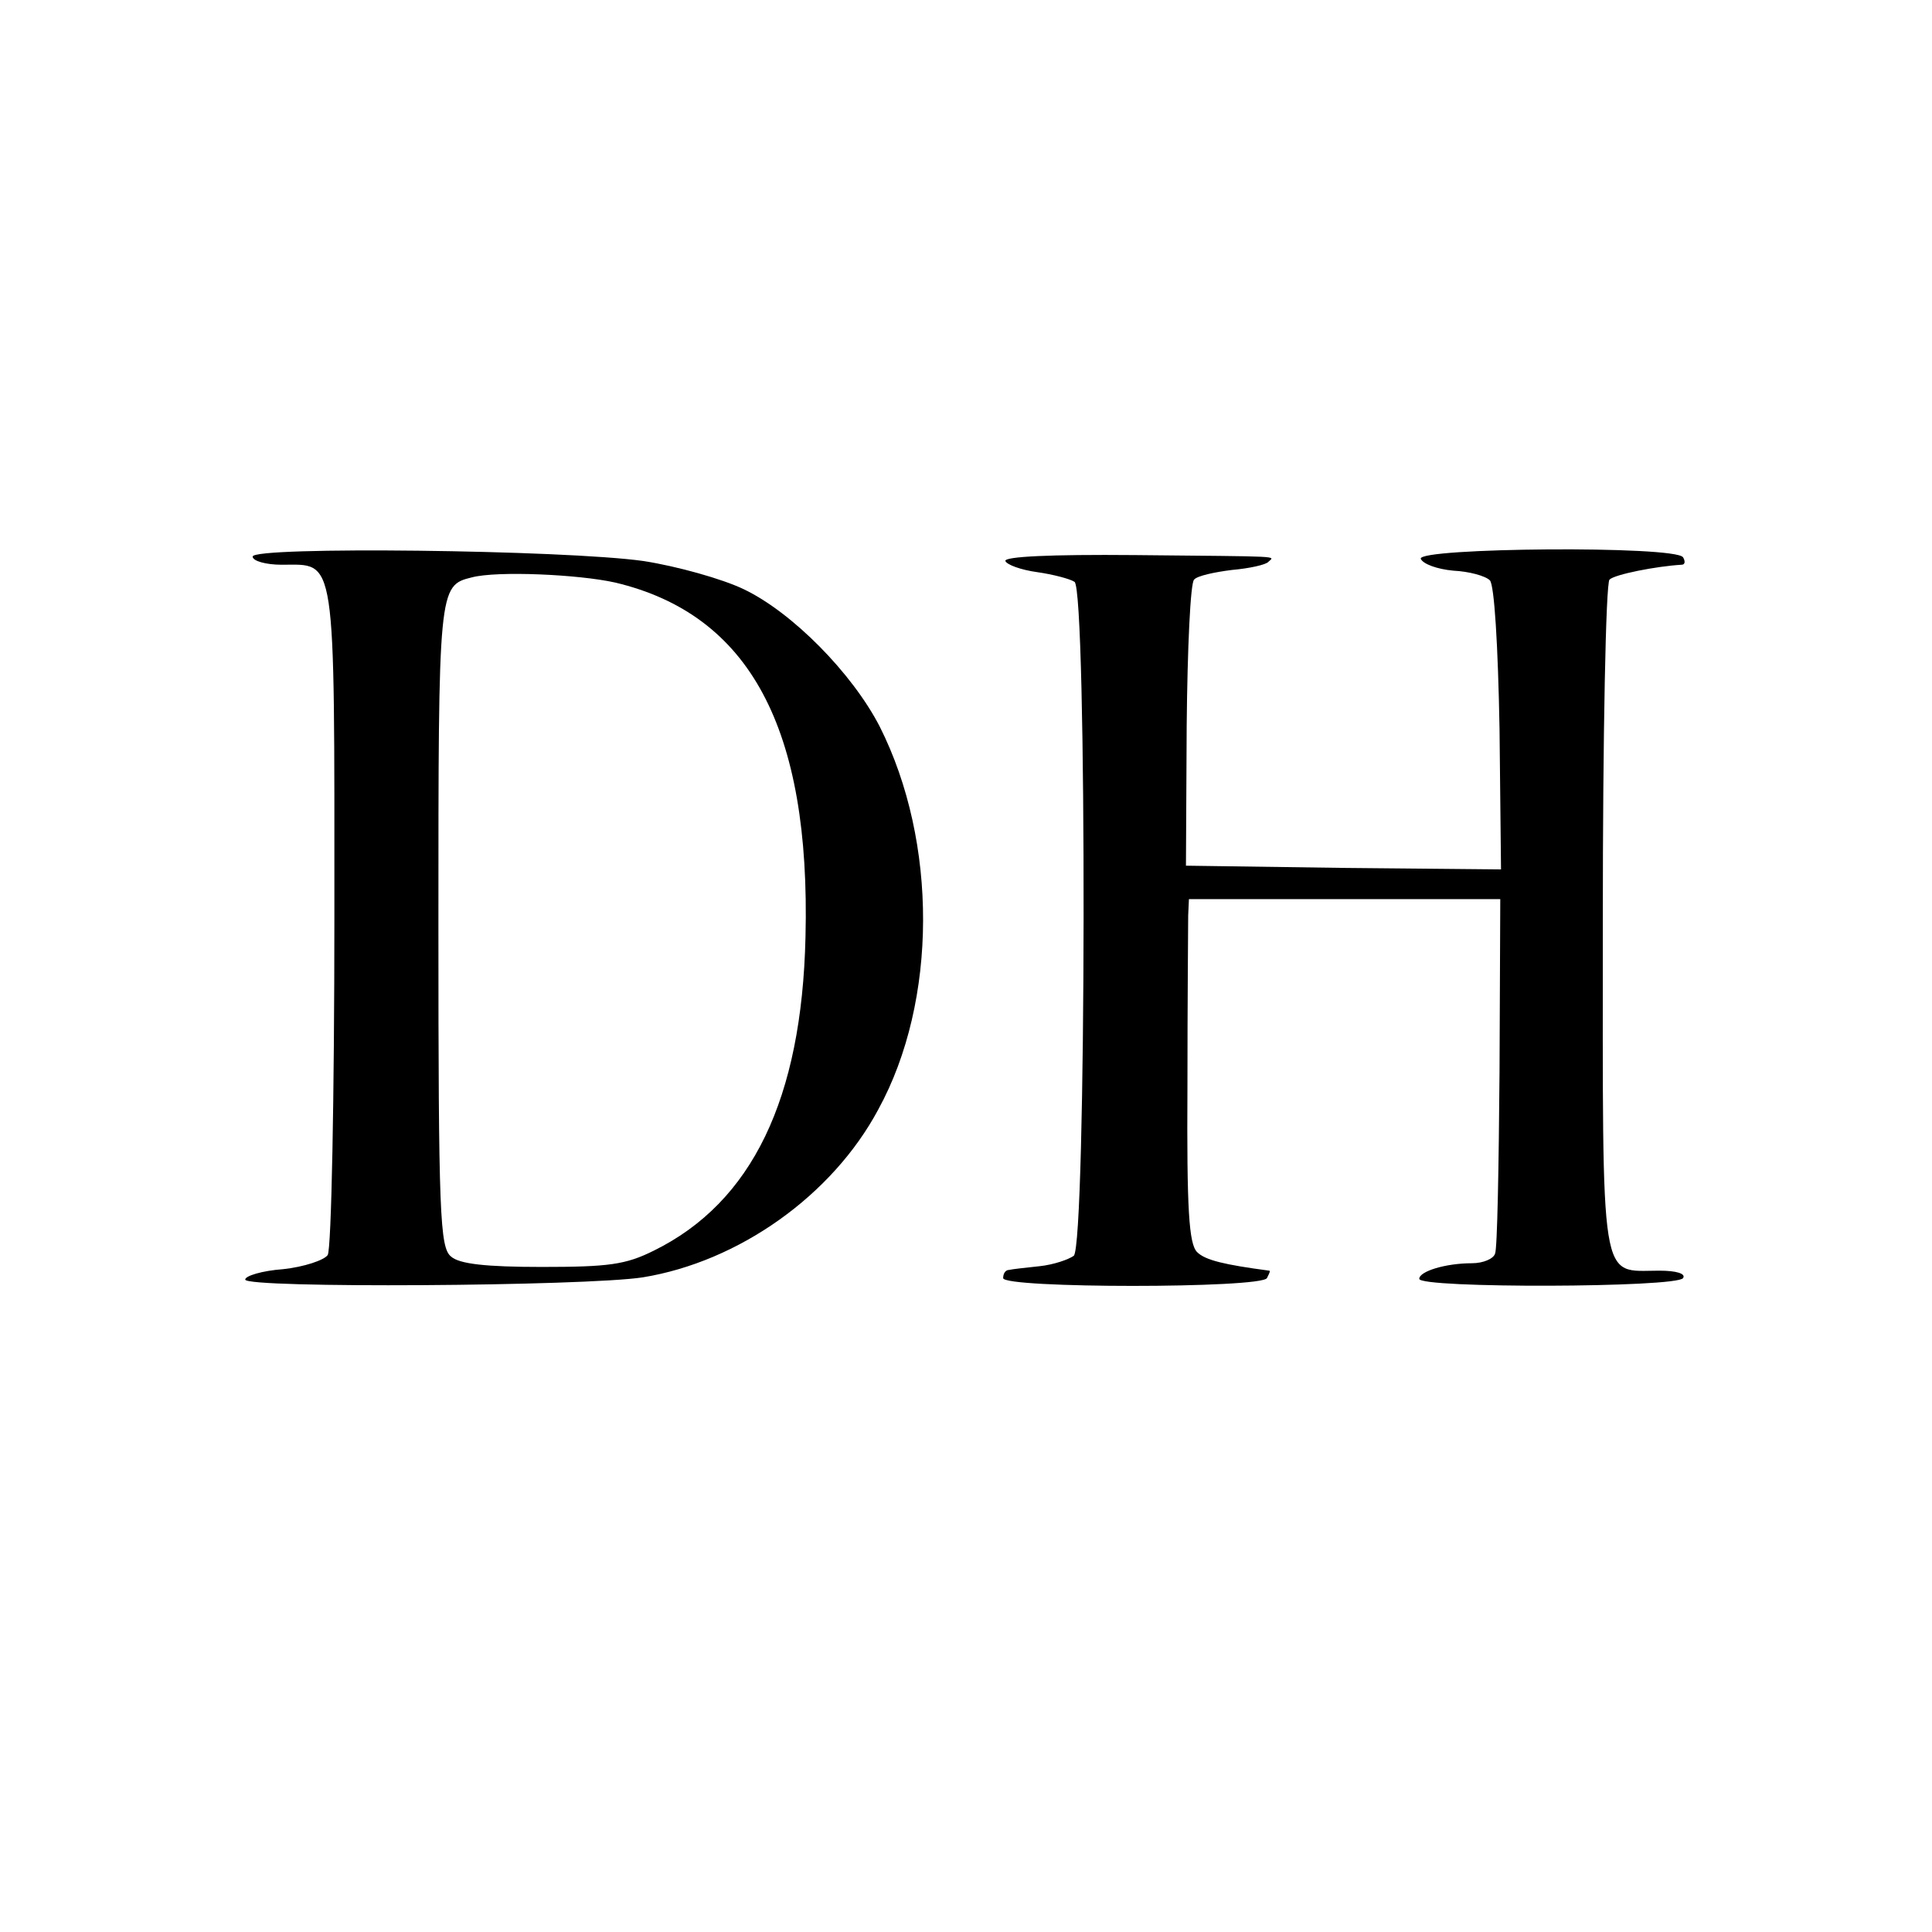
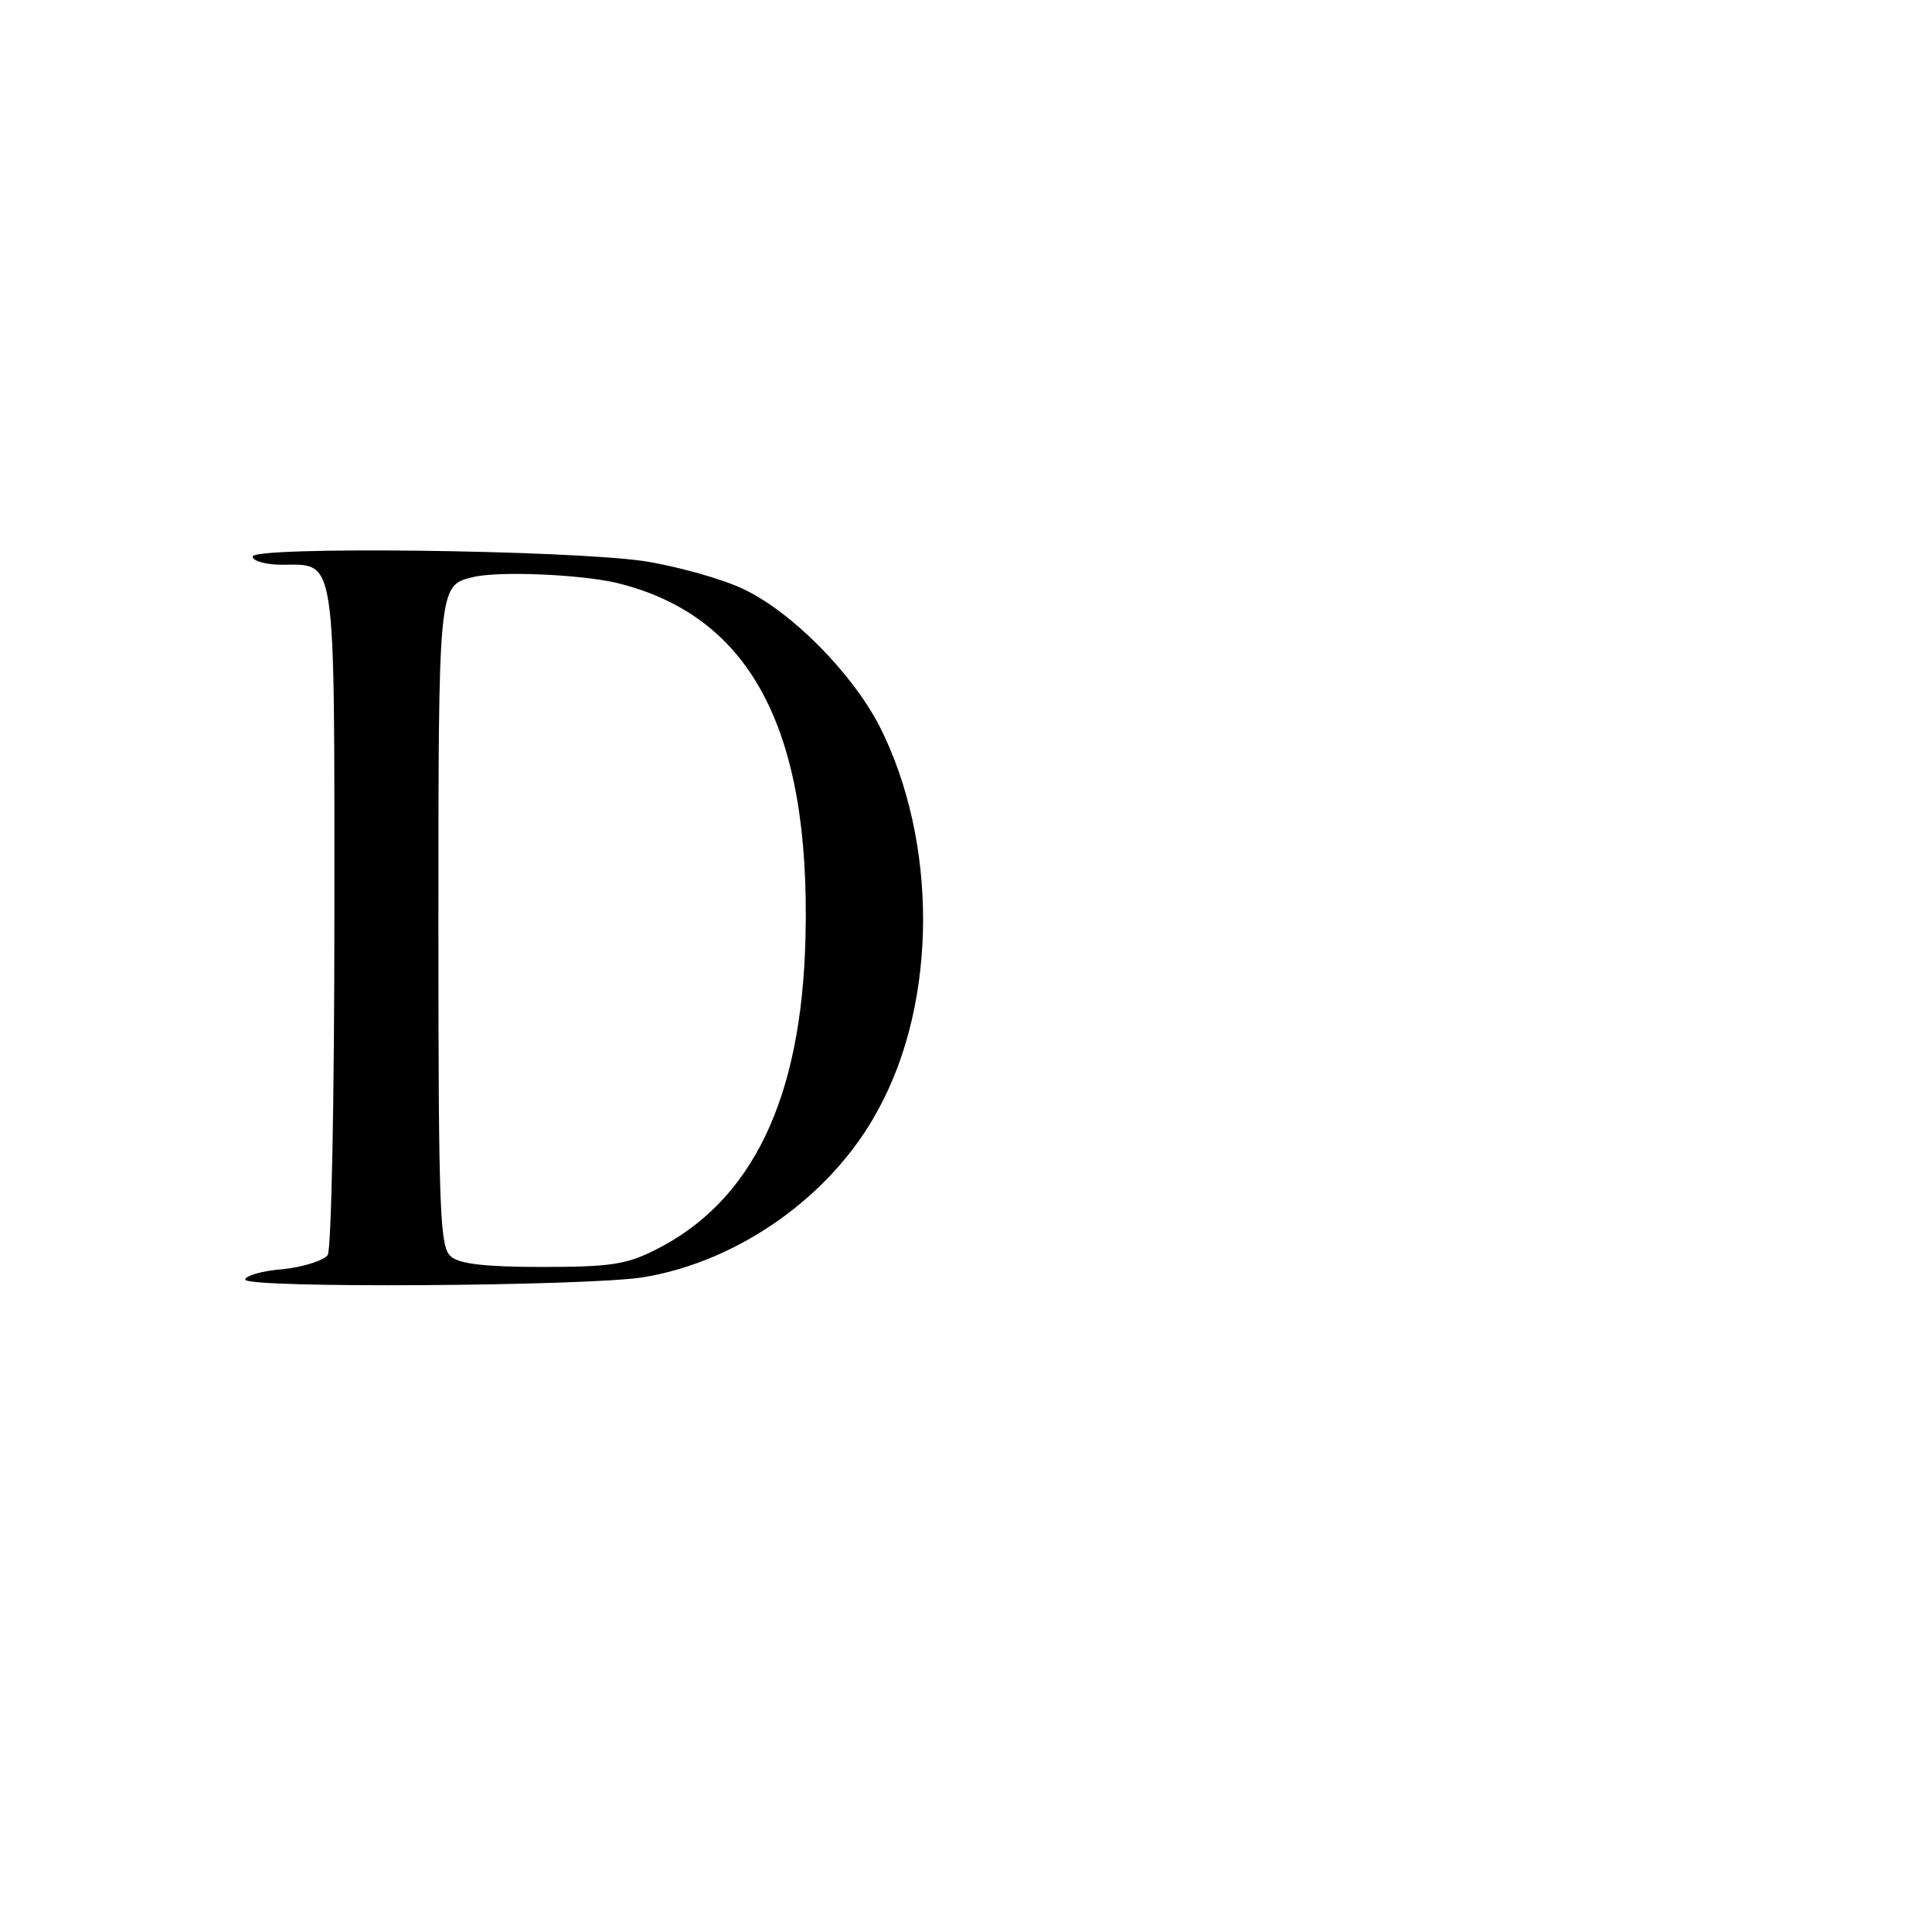
<svg xmlns="http://www.w3.org/2000/svg" version="1.0" width="260pt" height="260pt" viewBox="0 0 260 260" preserveAspectRatio="xMidYMid meet">
  <g transform="translate(0,260) scale(0.1,-0.1)" fill="#000000" stroke="none">
-     <path d="M340 1851 c0 -6 18 -11 39 -11 74 0 71 21 71 -473 0 -243 -4 -448 -9 -456 -5 -7 -32 -16 -60 -19 -28 -2 -51 -9 -51 -14 0 -12 457 -9 535 3 129 21 255 110 317 226 80 146 80 360 2 515 -37 72 -118 154 -183 185 -29 14 -90 31 -135 38 -106 15 -526 20 -526 6z m488 -35 c181 -43 263 -196 256 -477 -5 -218 -72 -357 -204 -422 -38 -19 -61 -22 -151 -22 -75 0 -111 4 -122 14 -15 12 -17 56 -17 445 0 455 0 458 45 469 34 9 144 4 193 -7z" />
-     <path d="M1353 1845 c2 -5 21 -12 43 -15 21 -3 44 -9 50 -13 17 -10 16 -893 -1 -907 -7 -5 -27 -12 -46 -14 -19 -2 -37 -4 -41 -5 -5 0 -8 -5 -8 -11 0 -14 347 -14 355 0 3 6 5 10 3 10 -60 8 -86 14 -97 25 -11 11 -14 57 -13 222 0 114 1 218 1 231 l1 22 209 0 210 0 -1 -232 c-1 -128 -3 -239 -6 -245 -2 -7 -16 -13 -31 -13 -36 0 -71 -11 -71 -21 0 -13 347 -12 355 1 4 6 -9 10 -32 10 -81 0 -76 -29 -76 474 0 246 4 451 9 456 7 7 63 18 97 20 5 0 5 5 2 10 -10 16 -358 13 -353 -2 3 -7 22 -14 44 -16 21 -1 43 -7 49 -13 6 -6 11 -88 13 -200 l2 -189 -212 2 -212 3 1 189 c1 104 5 192 10 196 4 5 27 10 51 13 23 2 46 7 49 11 8 8 24 7 -180 9 -114 1 -176 -2 -174 -8z" />
+     <path d="M340 1851 c0 -6 18 -11 39 -11 74 0 71 21 71 -473 0 -243 -4 -448 -9 -456 -5 -7 -32 -16 -60 -19 -28 -2 -51 -9 -51 -14 0 -12 457 -9 535 3 129 21 255 110 317 226 80 146 80 360 2 515 -37 72 -118 154 -183 185 -29 14 -90 31 -135 38 -106 15 -526 20 -526 6m488 -35 c181 -43 263 -196 256 -477 -5 -218 -72 -357 -204 -422 -38 -19 -61 -22 -151 -22 -75 0 -111 4 -122 14 -15 12 -17 56 -17 445 0 455 0 458 45 469 34 9 144 4 193 -7z" />
  </g>
</svg>